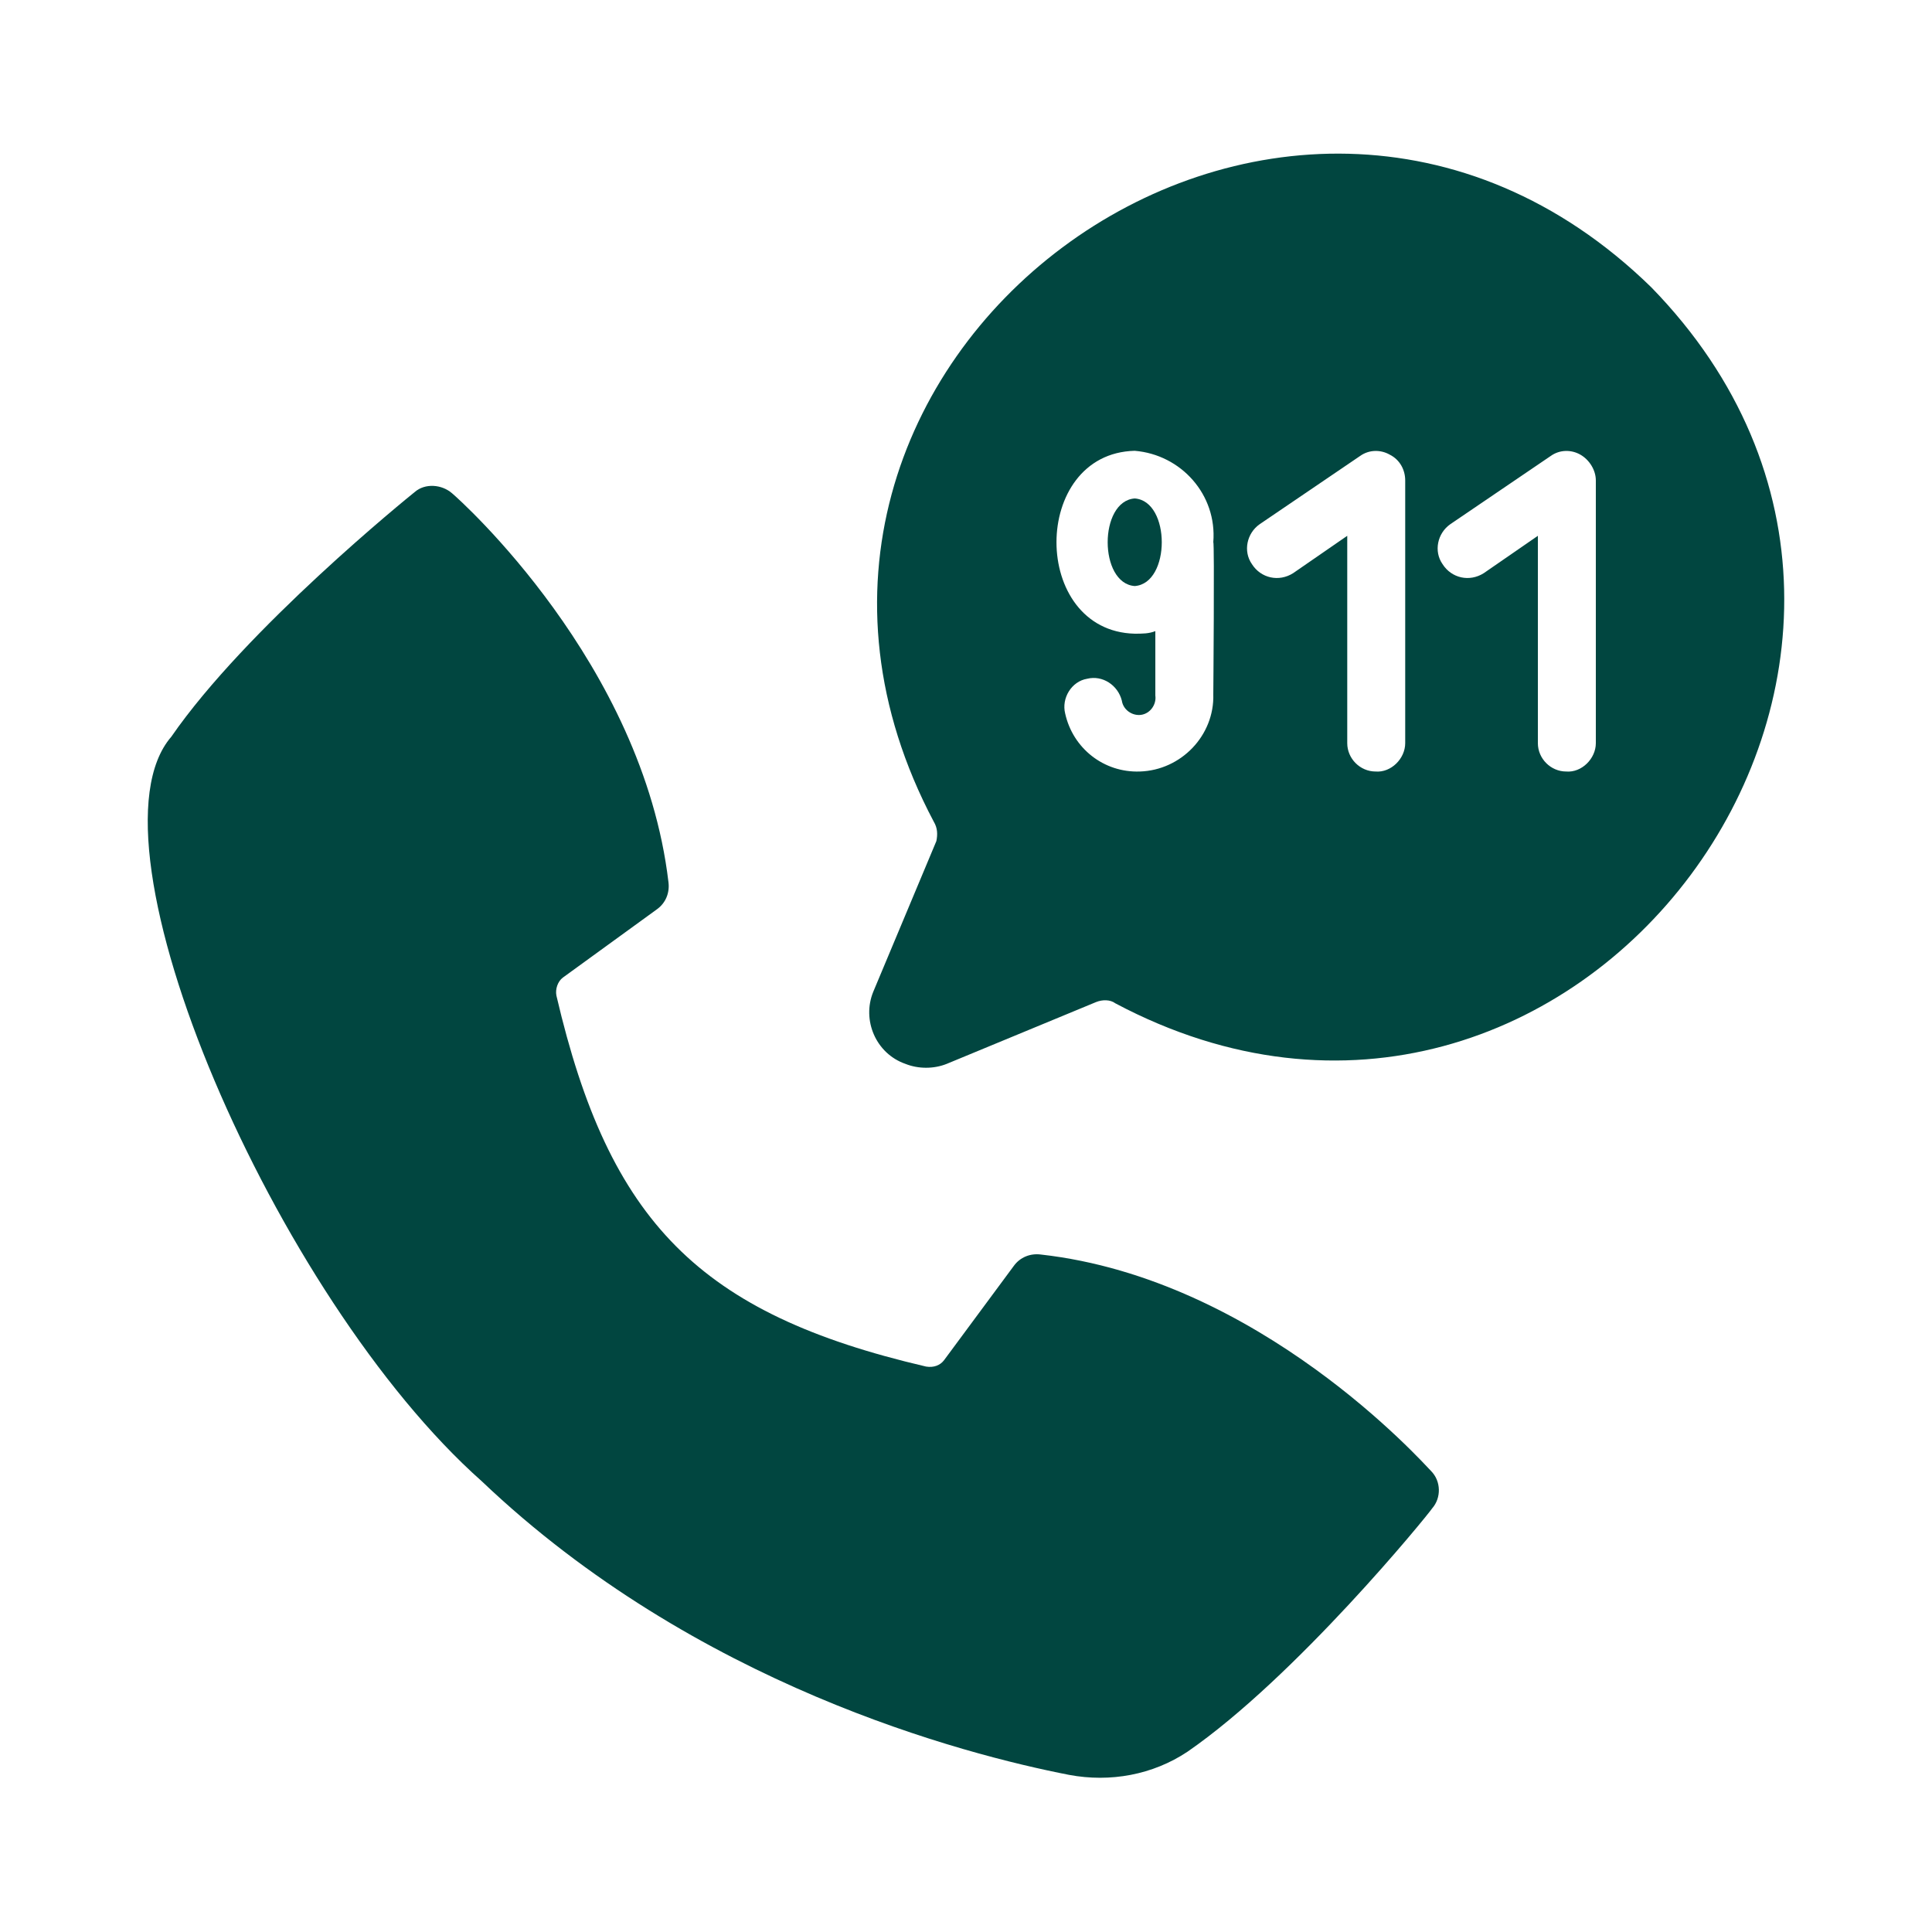
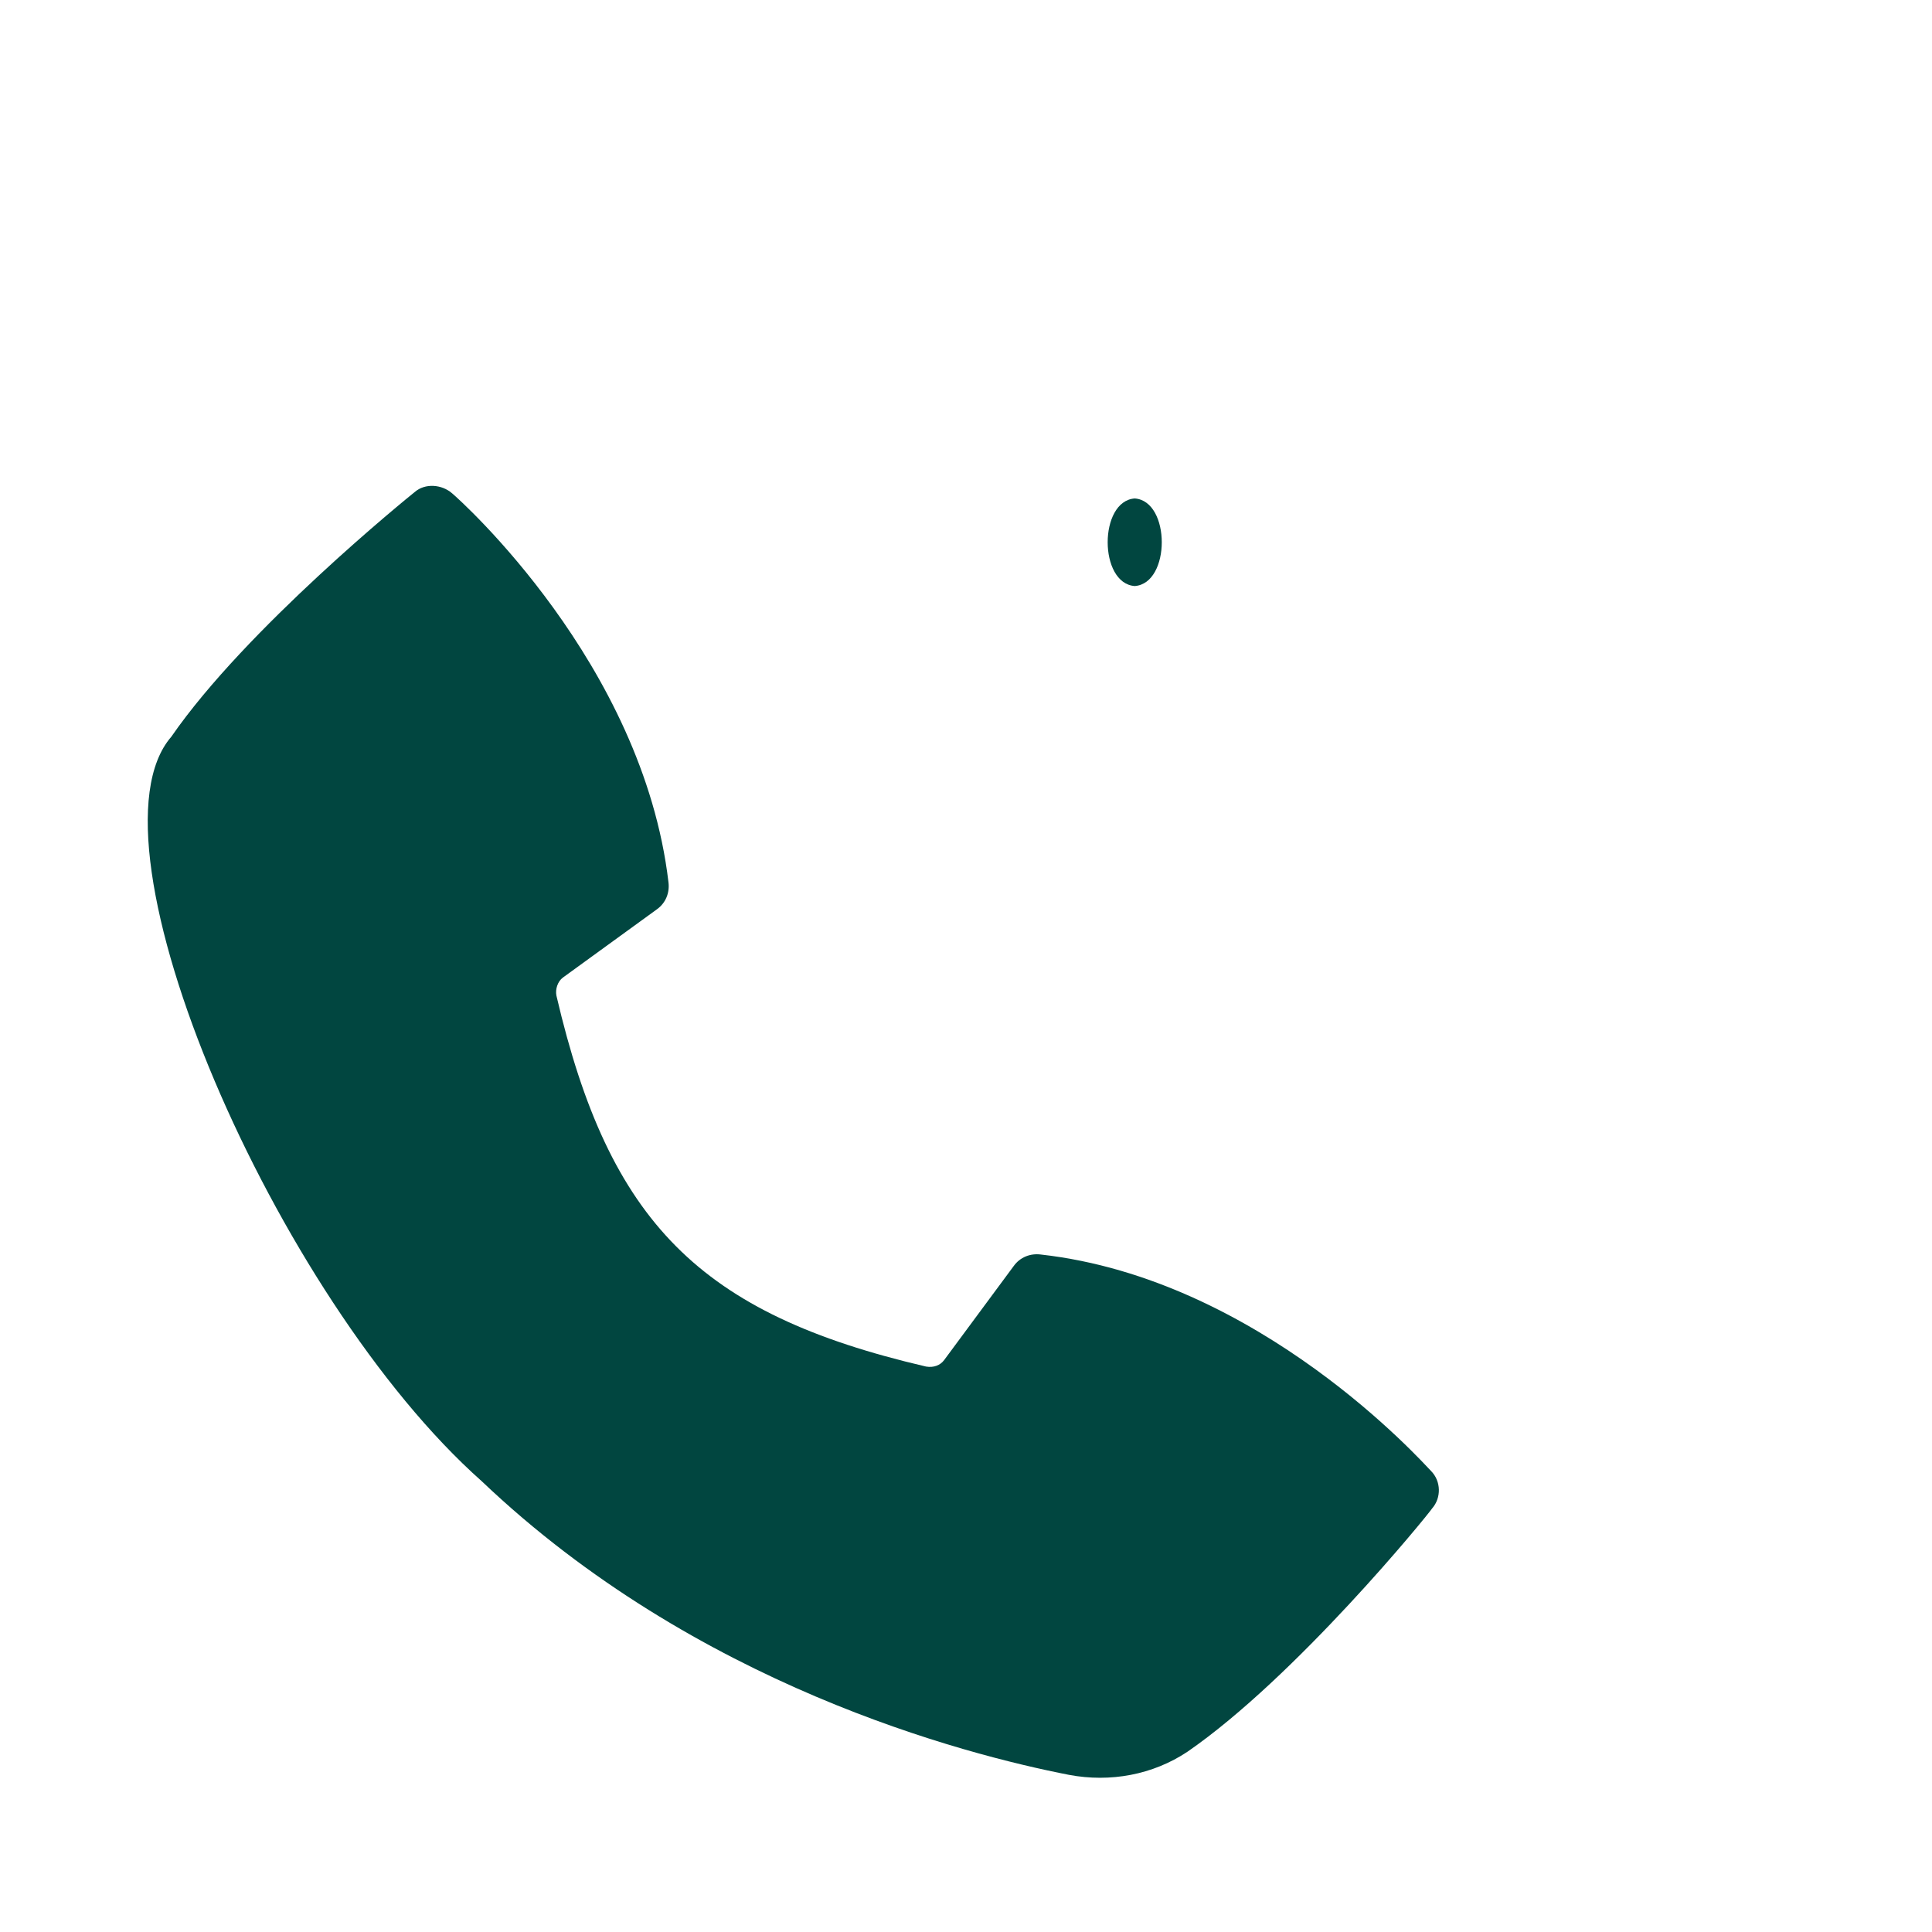
<svg xmlns="http://www.w3.org/2000/svg" id="Icon_Caption_911_call" x="0px" y="0px" viewBox="0 0 150 150" style="enable-background:new 0 0 150 150;" xml:space="preserve">
  <style type="text/css">	.st0{fill:#014640;}</style>
  <path class="st0" d="M80.8,97.4c-0.8-0.1-1.6,0.2-2.1,0.9l-5.4,7.3c-0.3,0.4-0.8,0.6-1.4,0.5C54.3,102,47.3,94.9,43.2,77.3 c-0.1-0.5,0.1-1.1,0.5-1.4l7.3-5.3c0.7-0.5,1-1.3,0.9-2.1c-2-17-16.2-29.7-16.8-30.2c-0.8-0.7-2.1-0.8-2.9-0.1 c-0.5,0.4-13.1,10.6-18.9,19c-7.2,8.3,8.1,43.6,24.1,57.8C54,130.8,74.8,136.2,83,137.8c3.2,0.6,6.5,0,9.2-1.8 c8.4-5.8,18.6-18.3,19-18.9c0.7-0.8,0.7-2.1-0.1-2.9C110.5,113.6,97.8,99.3,80.8,97.4L80.8,97.4L80.8,97.4z" />
-   <path class="st0" d="M128.2,22.3c-28.8-28.1-74.5,6-55.7,41.5c0.3,0.5,0.3,1,0.2,1.5L67.8,77c-0.9,2.2,0.2,4.8,2.5,5.6 c1,0.4,2.2,0.4,3.2,0l11.6-4.8c0.5-0.2,1.1-0.2,1.5,0.1C122.2,96.8,156.2,51,128.2,22.3L128.2,22.3L128.2,22.3z M94.2,53.9 c0.1,3.2-2.5,5.9-5.7,6c-2.8,0.1-5.2-1.8-5.8-4.5c-0.3-1.2,0.5-2.5,1.7-2.7c1.2-0.3,2.4,0.5,2.7,1.7c0.1,0.7,0.8,1.2,1.5,1.1 c0.7-0.1,1.2-0.8,1.1-1.5v-5c-0.5,0.2-1,0.2-1.6,0.2c-8.1-0.2-8.1-14,0-14.2c3.6,0.3,6.4,3.4,6.1,7.1C94.3,42.1,94.2,53.9,94.2,53.9 z M109.1,57.7c0,1.2-1.1,2.3-2.3,2.2c-1.2,0-2.2-1-2.2-2.2V41.6l-4.2,2.9c-1.1,0.7-2.5,0.4-3.2-0.7c-0.7-1-0.4-2.4,0.6-3.1l7.8-5.3 c0.7-0.5,1.6-0.5,2.3-0.1c0.8,0.4,1.2,1.2,1.2,2L109.1,57.7L109.1,57.7z M123.9,57.7c0,1.2-1.1,2.3-2.3,2.2c-1.2,0-2.2-1-2.2-2.2 V41.6l-4.2,2.9c-1.1,0.7-2.5,0.4-3.2-0.7c-0.7-1-0.4-2.4,0.6-3.1l7.8-5.3c0.7-0.5,1.6-0.5,2.3-0.1s1.2,1.2,1.2,2L123.9,57.7 L123.9,57.7z" />
  <path class="st0" d="M88.1,38.7c-2.8,0.2-2.8,6.6,0,6.8C90.9,45.3,90.9,38.9,88.1,38.7z" />
</svg>